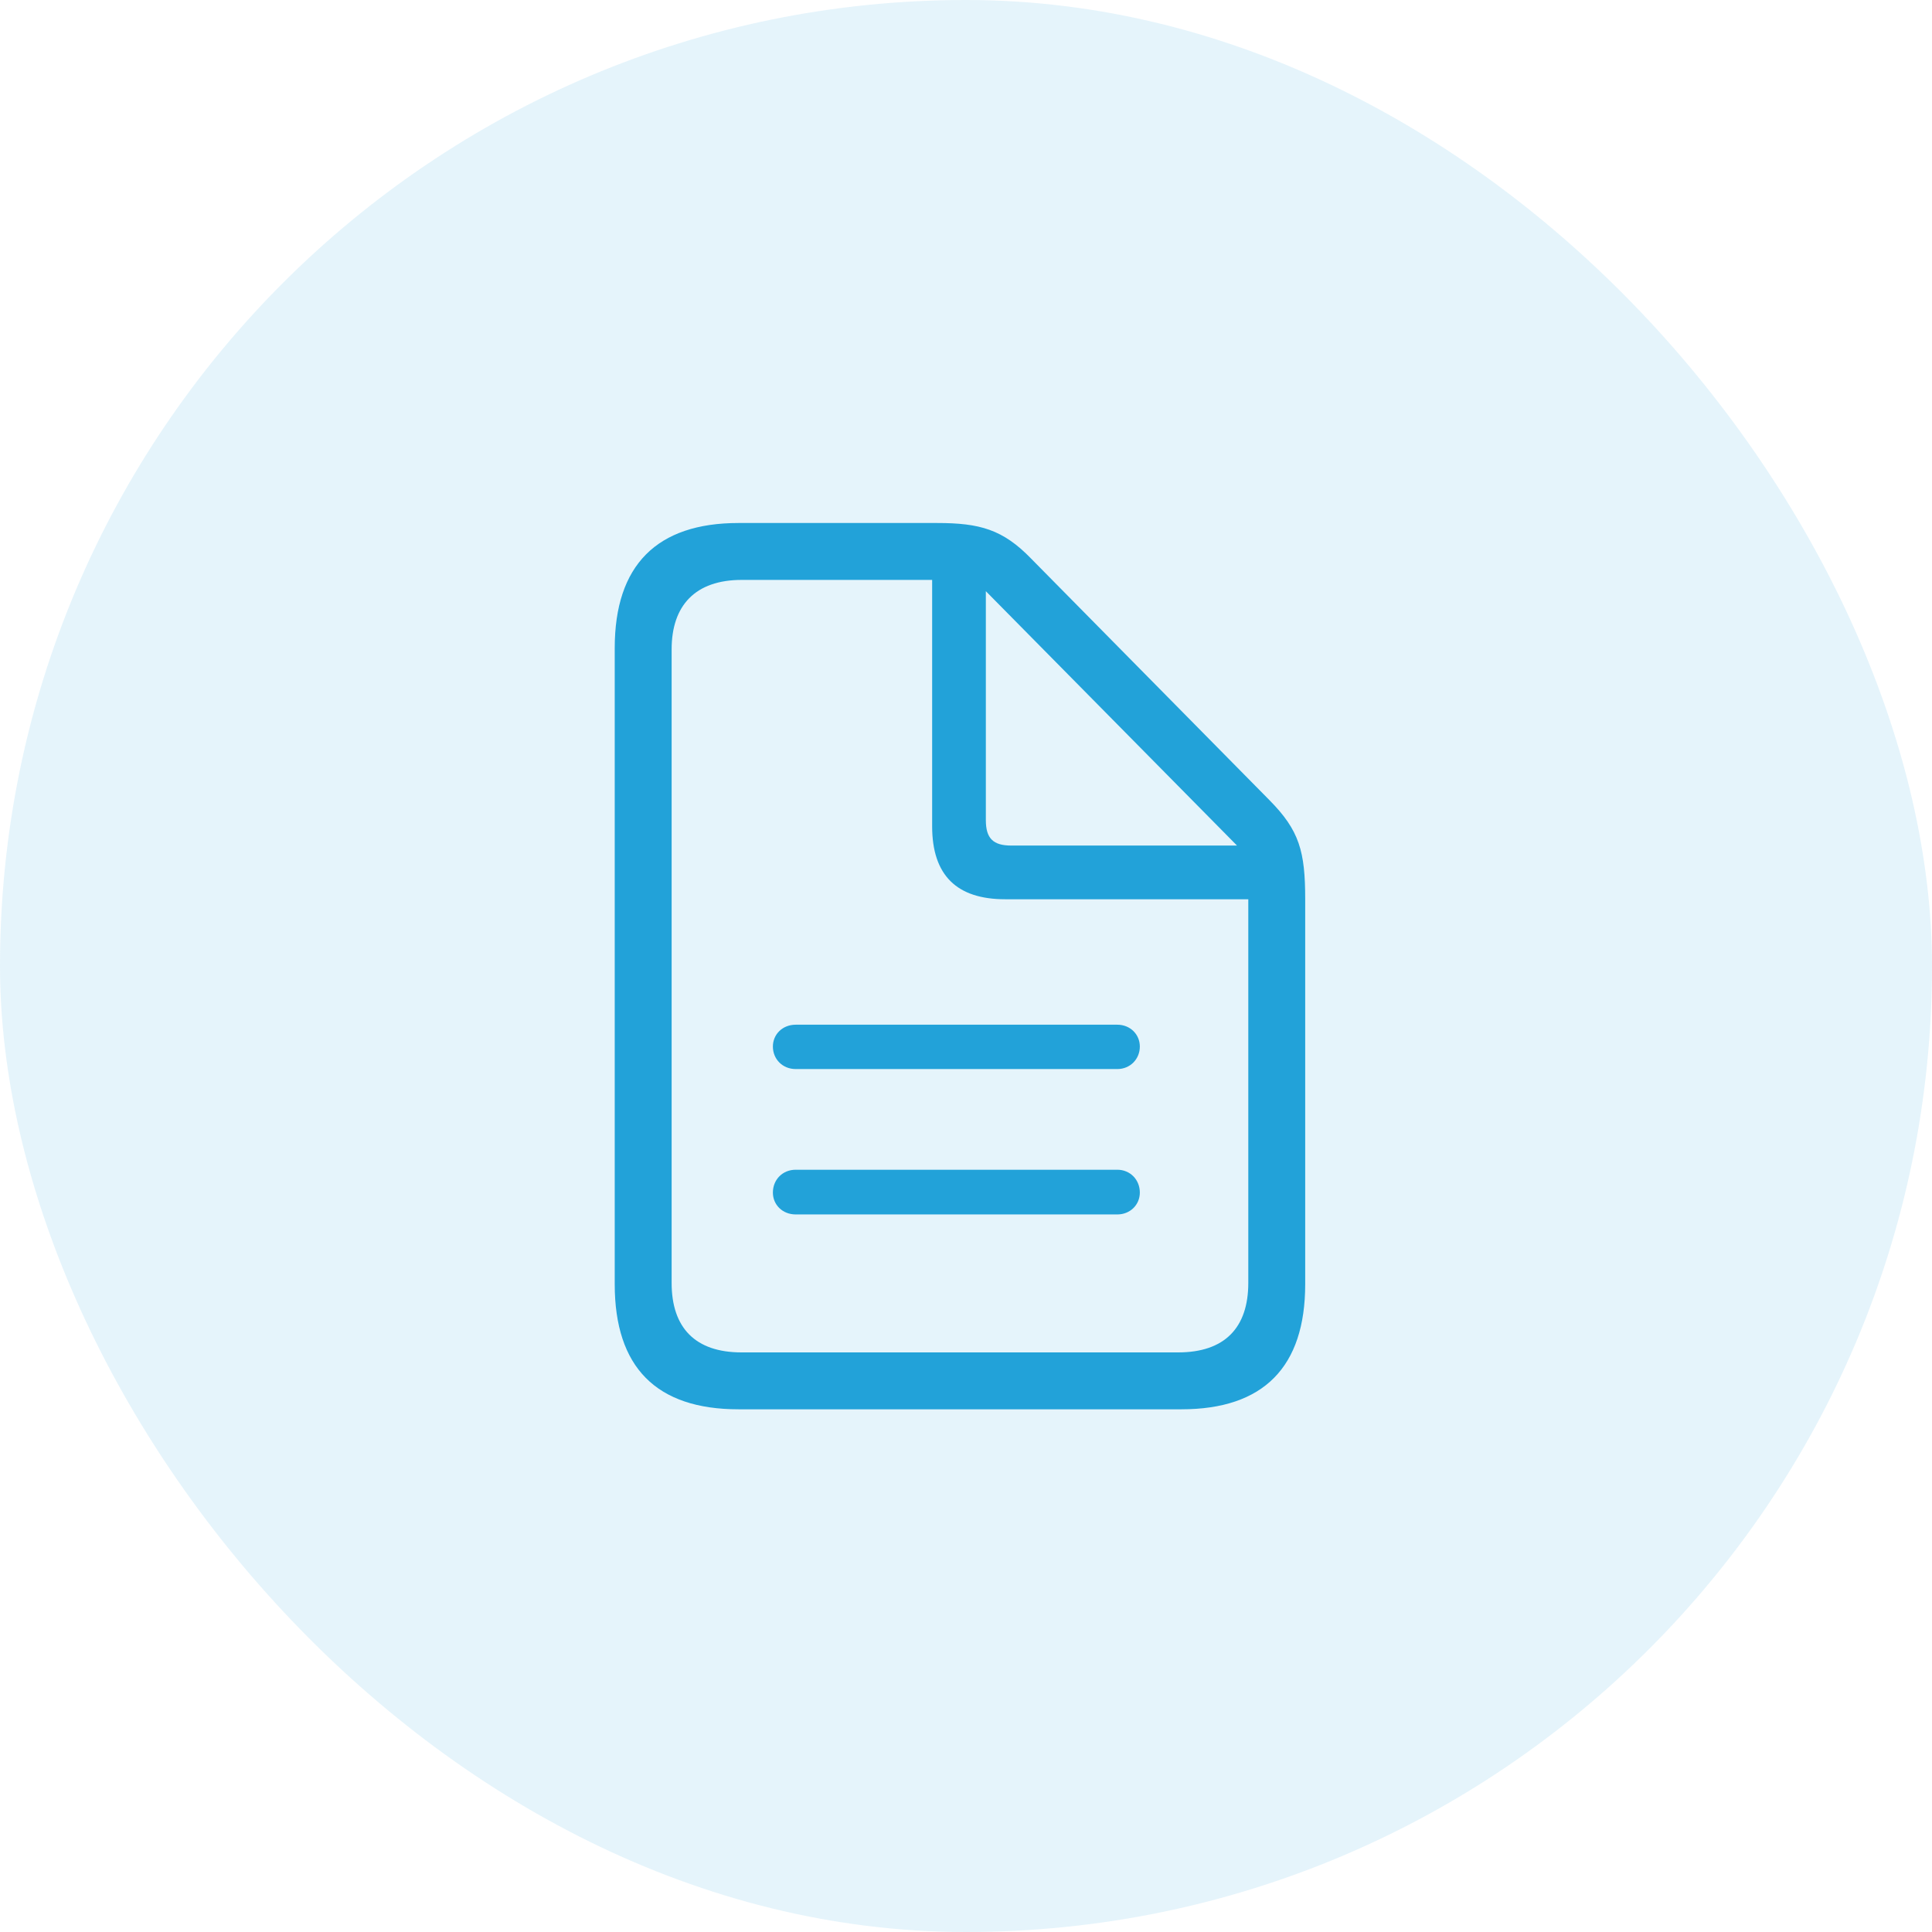
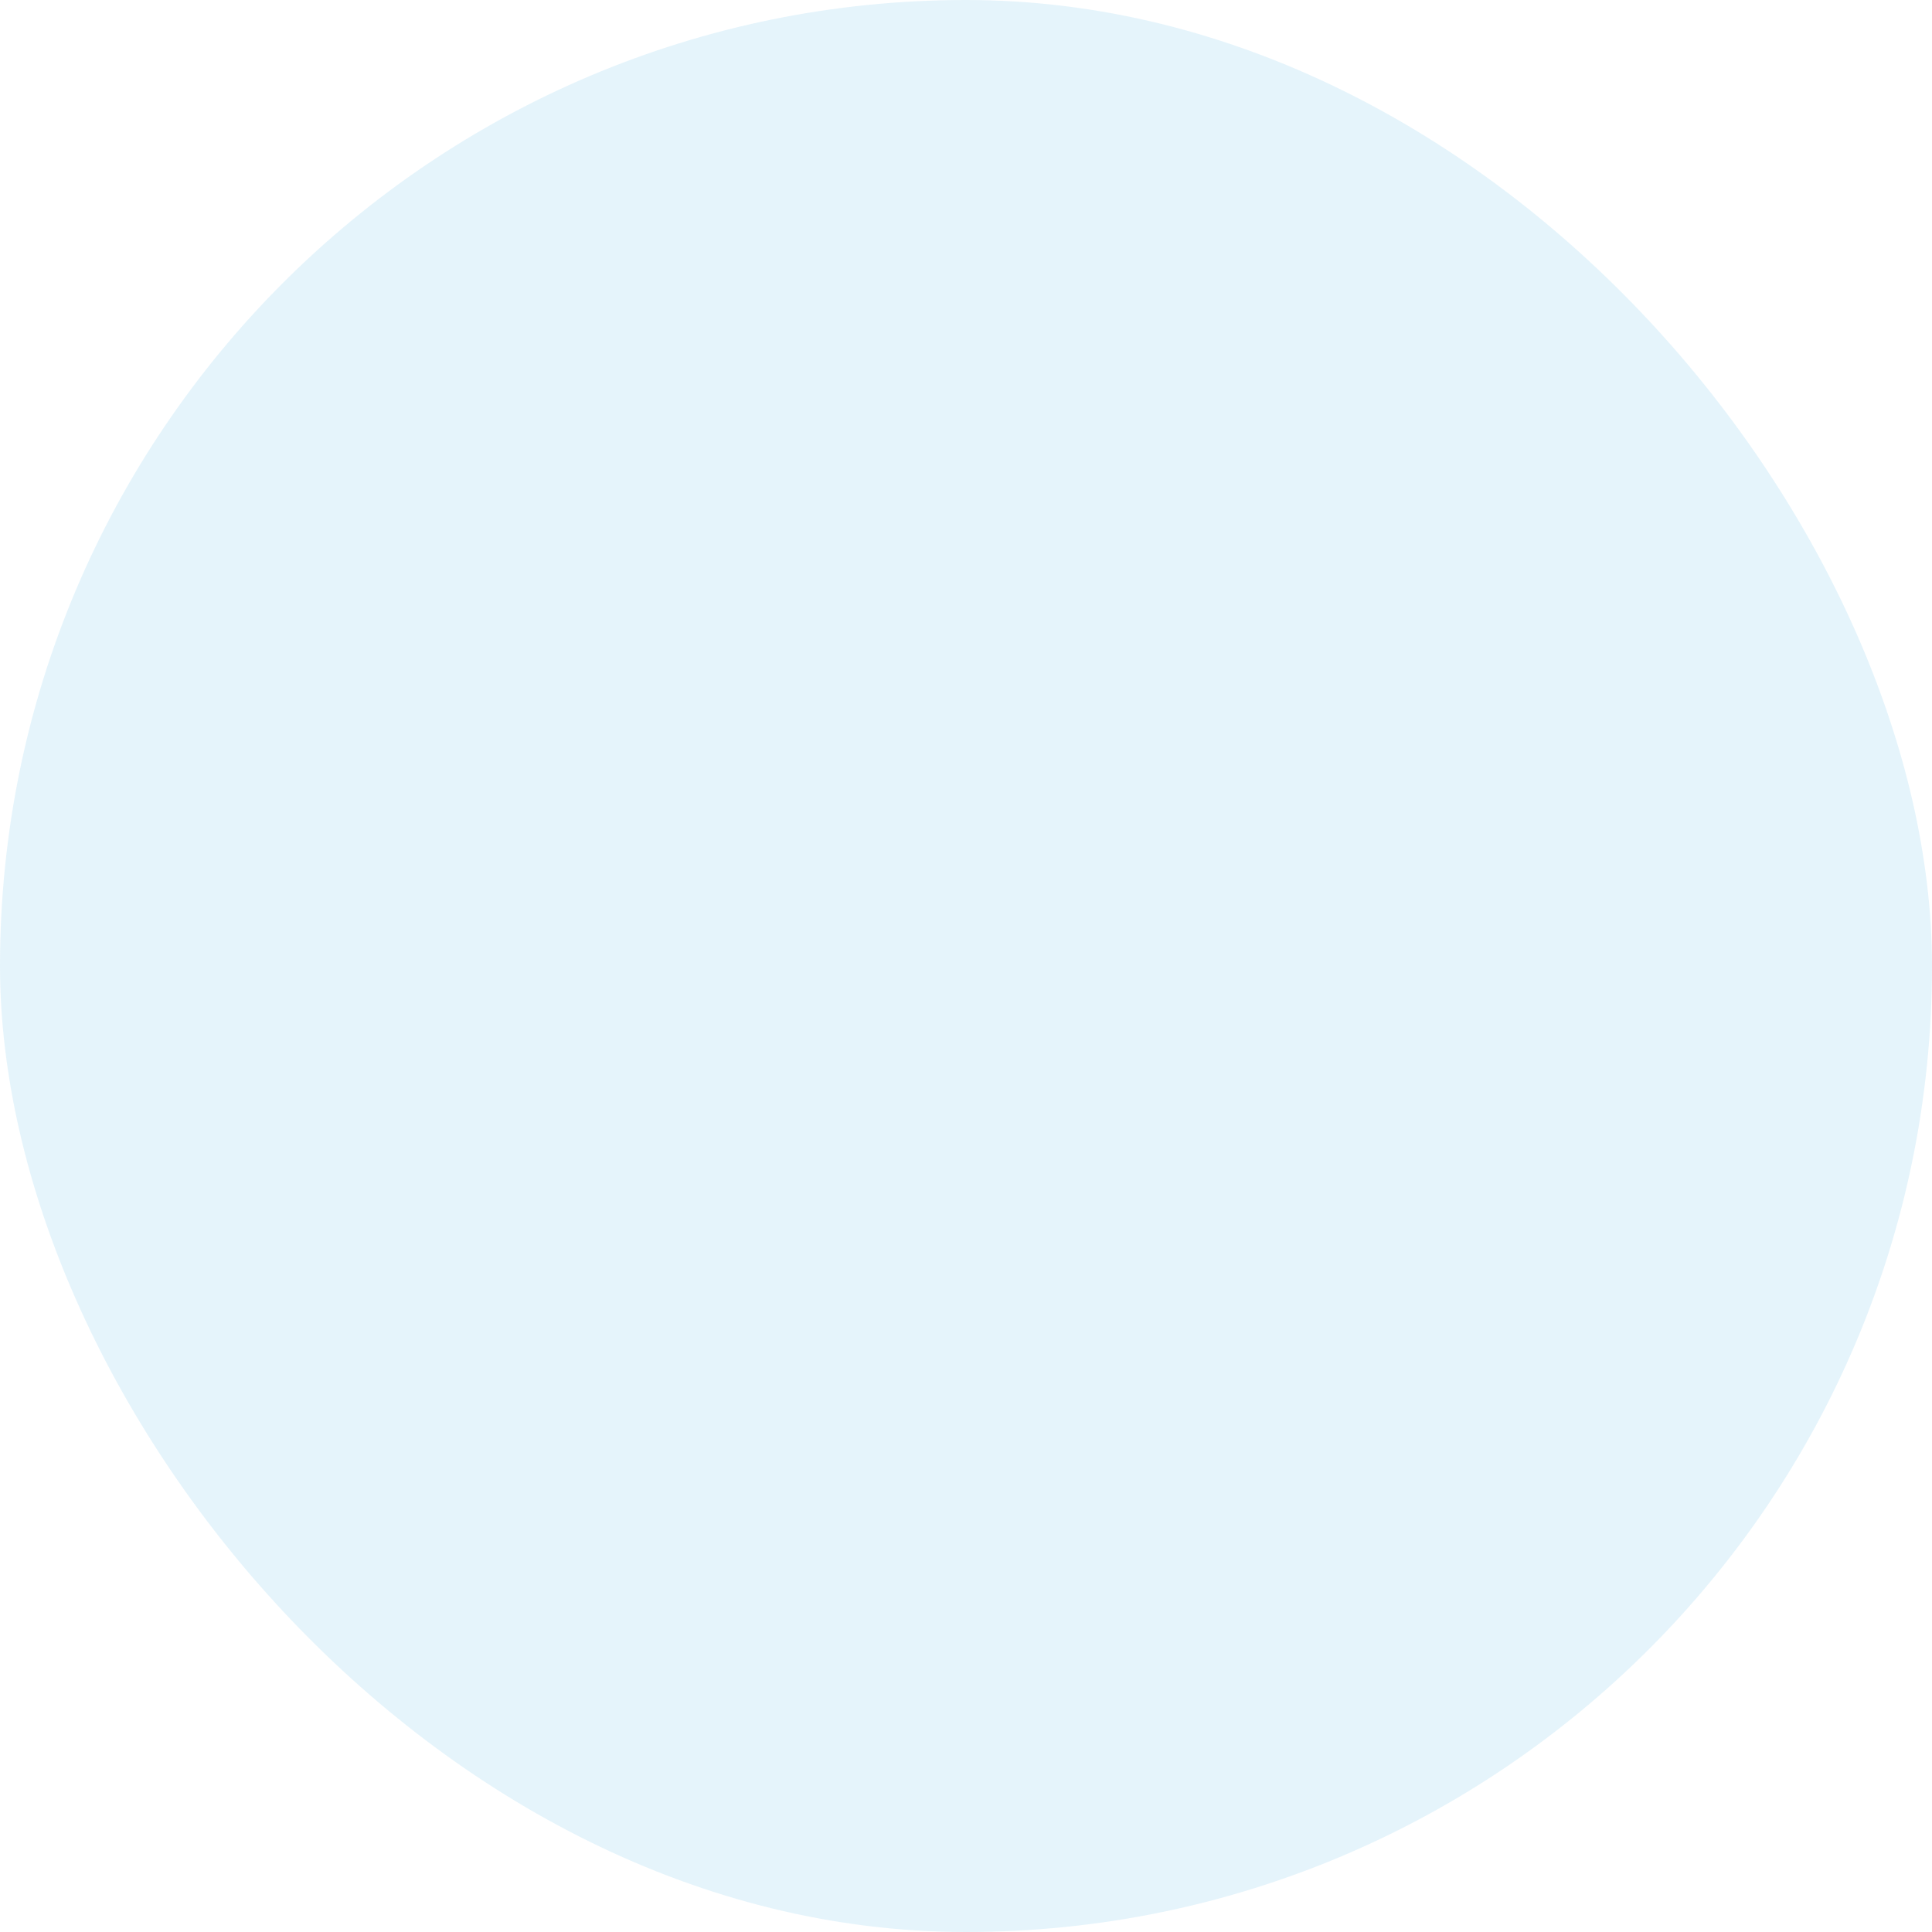
<svg xmlns="http://www.w3.org/2000/svg" width="44" height="44" viewBox="0 0 44 44" fill="none">
  <rect width="44" height="44" rx="22" fill="#22A2D9" fill-opacity="0.12" />
  <g clip-path="url(#clip0_6623_22561)">
    <path d="M16.82 32.096H26.905C28.78 32.096 29.725 31.13 29.725 29.247V20.48C29.725 19.389 29.593 18.913 28.912 18.224L23.485 12.724C22.84 12.057 22.313 11.911 21.339 11.911H16.82C14.96 11.911 14 12.87 14 14.76V29.247C14 31.137 14.945 32.096 16.82 32.096ZM16.886 30.8C15.838 30.8 15.296 30.243 15.296 29.218V14.789C15.296 13.786 15.838 13.207 16.893 13.207H21.229V18.818C21.229 19.938 21.793 20.48 22.892 20.48H28.429V29.218C28.429 30.243 27.887 30.8 26.832 30.8H16.886ZM23.031 19.257C22.621 19.257 22.452 19.096 22.452 18.678V13.464L28.172 19.257H23.031Z" fill="#22A2D9" />
    <path d="M25.446 23.337H18.122C17.821 23.337 17.602 23.556 17.602 23.835C17.602 24.12 17.821 24.347 18.122 24.347H25.446C25.739 24.347 25.959 24.12 25.959 23.835C25.959 23.556 25.739 23.337 25.446 23.337ZM25.446 26.64H18.122C17.821 26.64 17.602 26.867 17.602 27.16C17.602 27.438 17.821 27.658 18.122 27.658H25.446C25.739 27.658 25.959 27.438 25.959 27.16C25.959 26.867 25.739 26.64 25.446 26.64Z" fill="#22A2D9" />
  </g>
  <defs>
    <clipPath id="clip0_6623_22561">
-       <rect width="15.996" height="20.193" fill="white" transform="translate(14 11.904)" />
-     </clipPath>
+       </clipPath>
  </defs>
</svg>